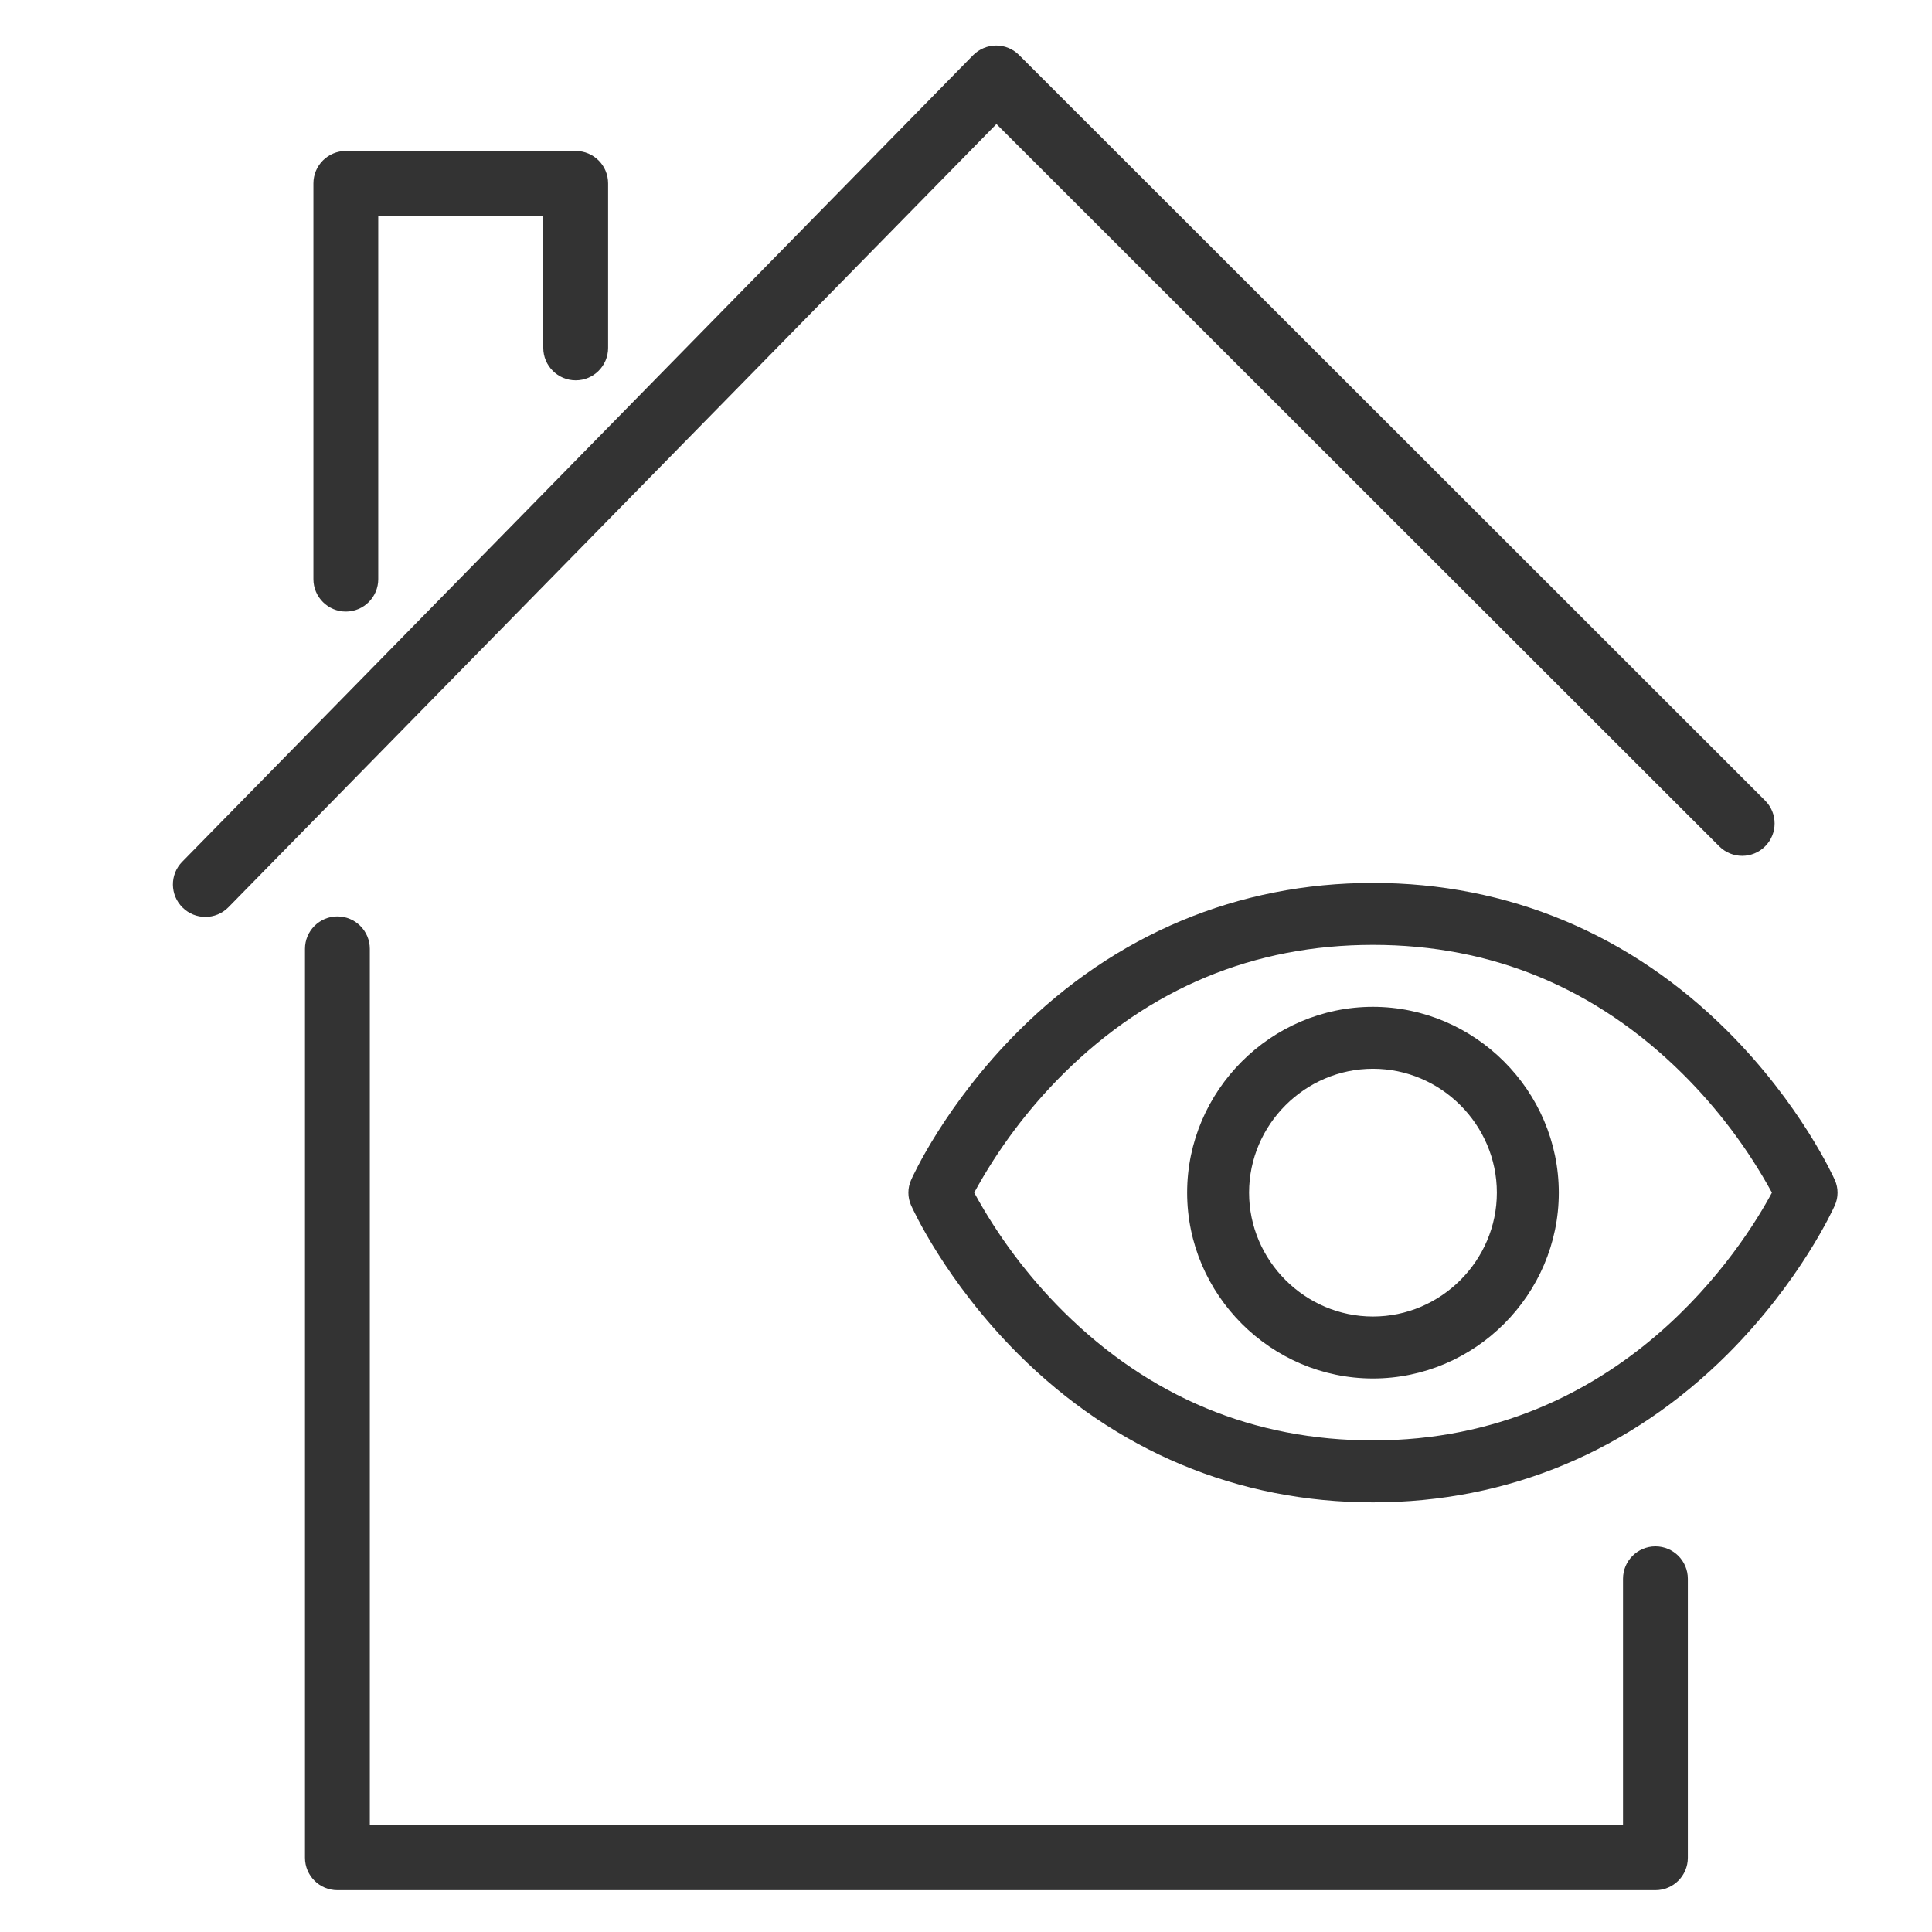
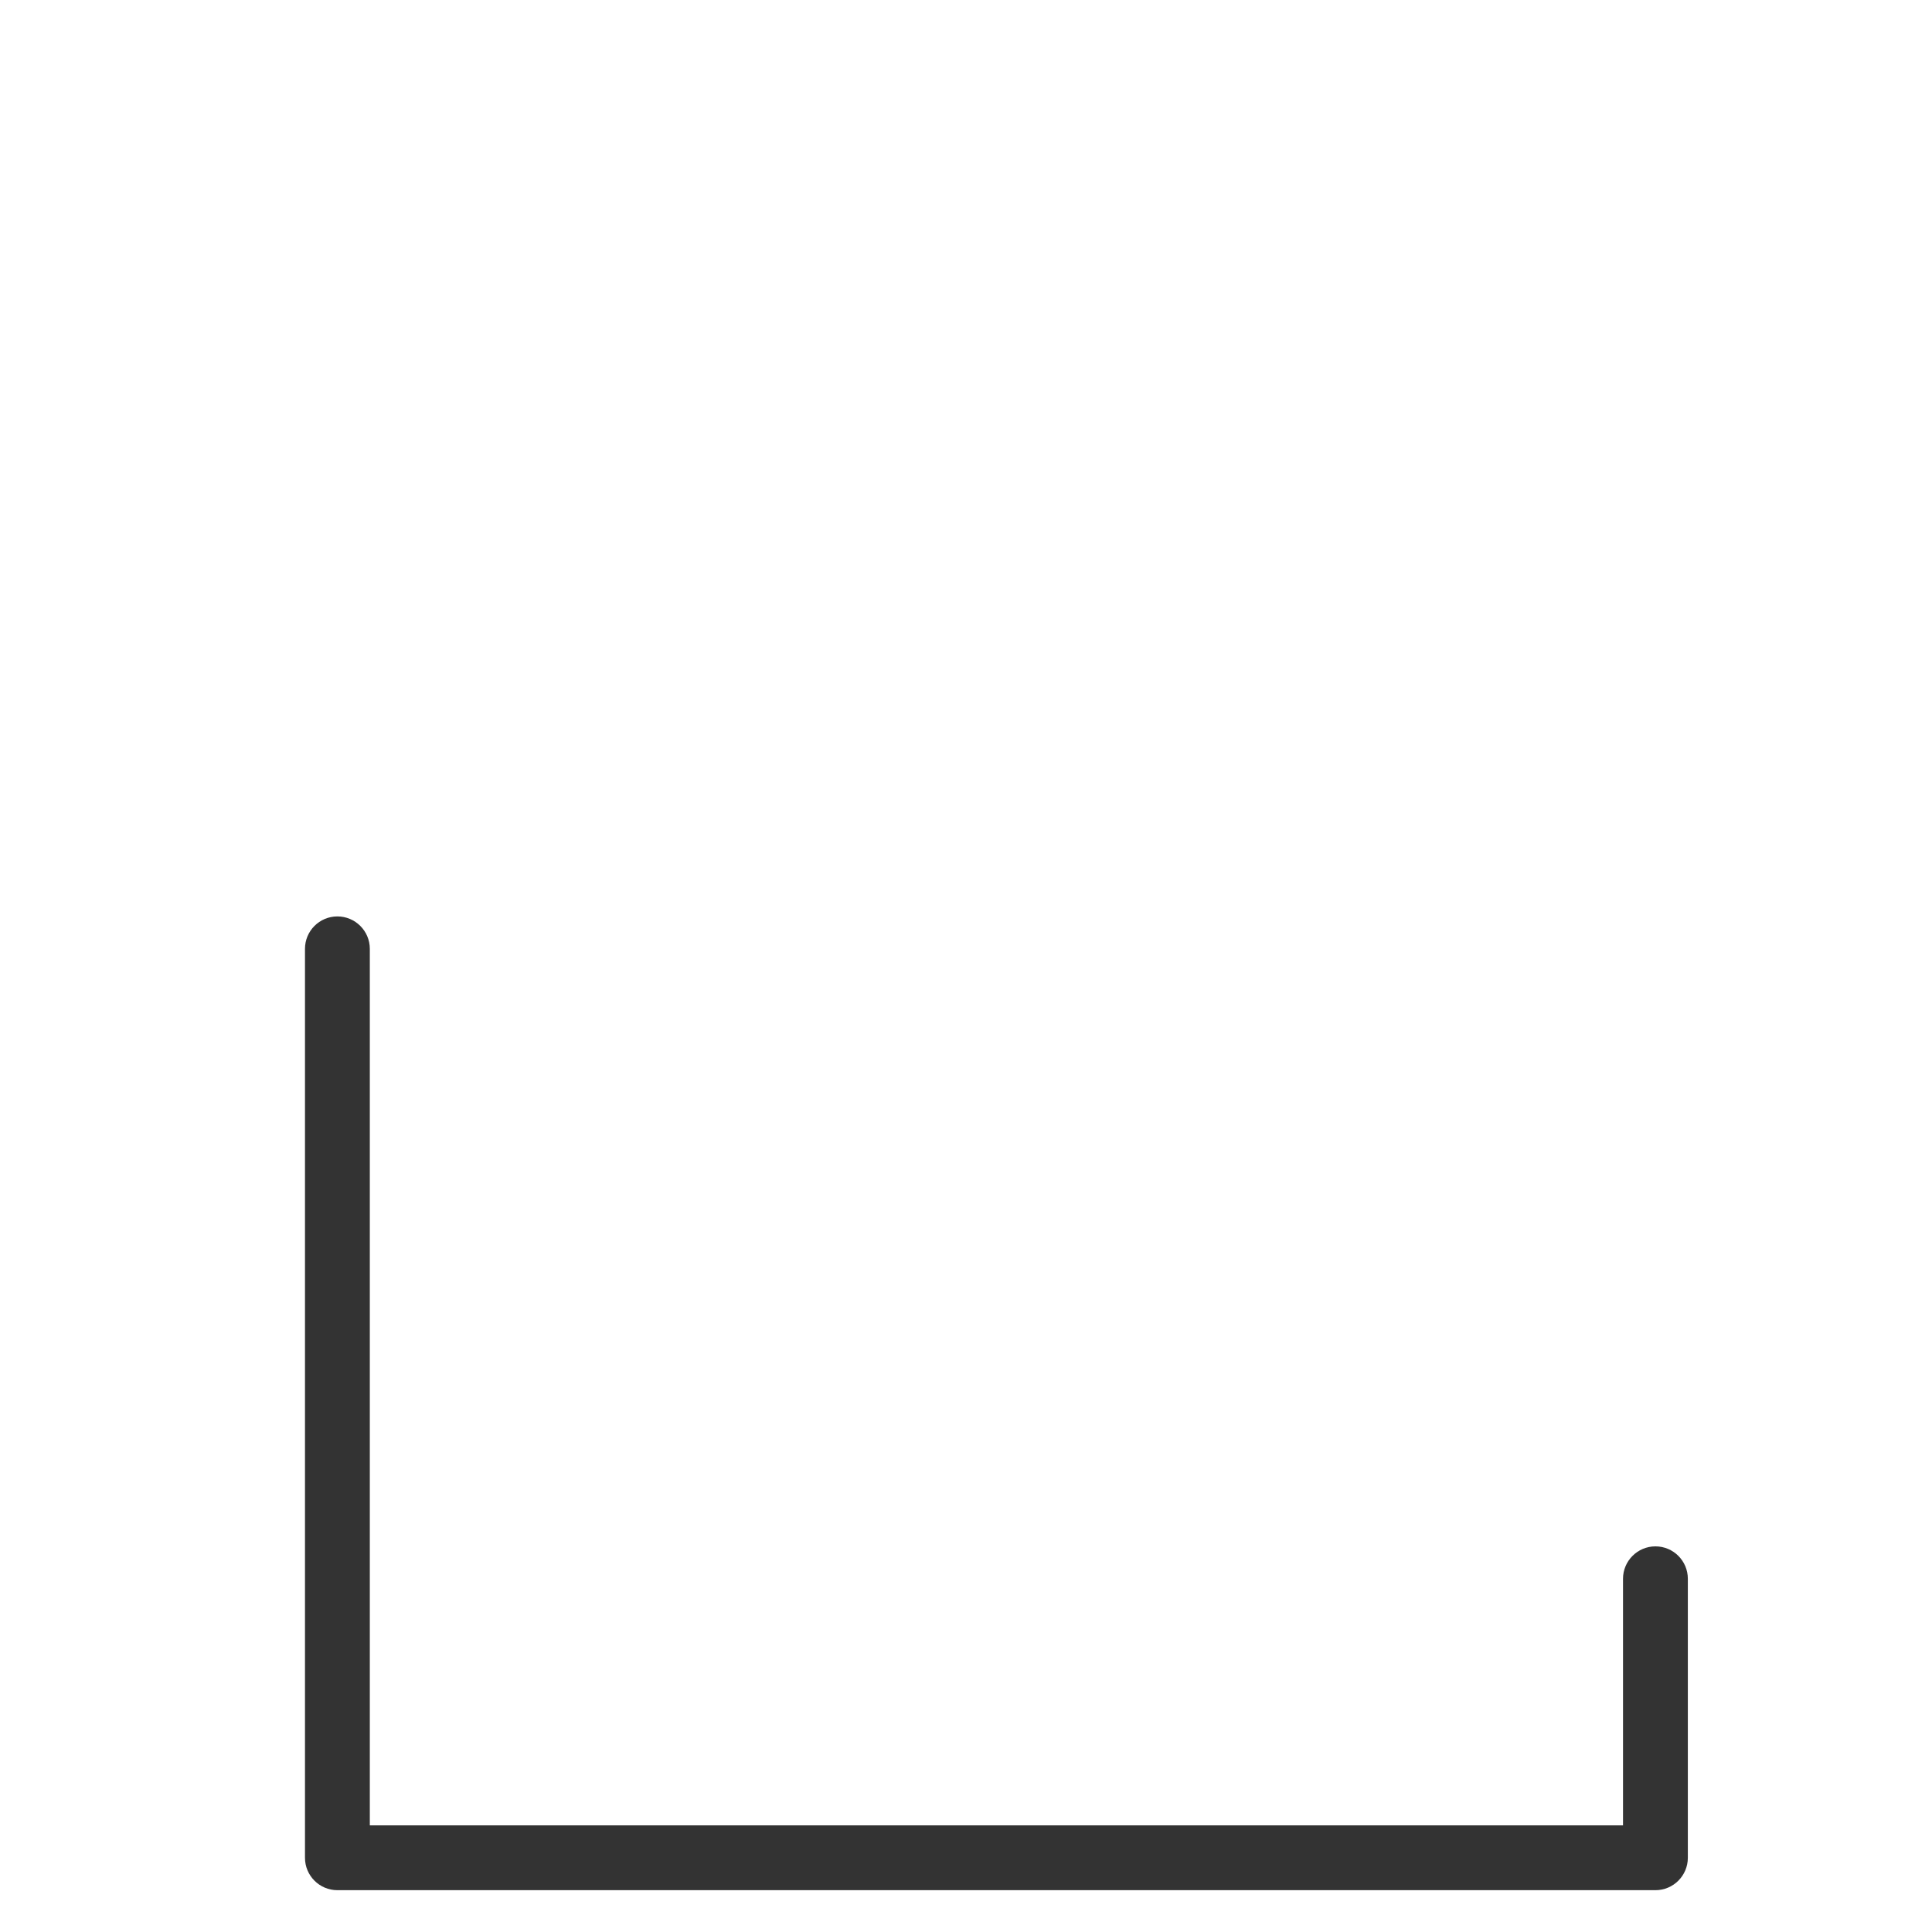
<svg xmlns="http://www.w3.org/2000/svg" width="100%" height="100%" viewBox="0 0 512 512" version="1.1" xml:space="preserve" style="fill-rule:evenodd;clip-rule:evenodd;stroke-linejoin:round;stroke-miterlimit:2;">
  <g transform="matrix(-1,0,0,1,504.165,0)">
    <g>
      <g transform="matrix(1.909,0,0,1.909,-10557.8,-2962.58)">
        <path d="M5747.8,1679.12C5745.32,1679.12 5743.3,1681.14 5743.3,1683.62L5743.3,1805.3L5569.33,1805.3L5569.33,1771.07C5569.33,1768.59 5567.31,1766.57 5564.83,1766.57C5562.34,1766.57 5560.33,1768.59 5560.33,1771.07L5560.33,1809.8C5560.33,1812.28 5562.34,1814.3 5564.83,1814.3L5747.8,1814.3C5750.29,1814.3 5752.3,1812.28 5752.3,1809.8L5752.3,1683.62C5752.3,1681.14 5750.29,1679.12 5747.8,1679.12Z" style="fill:rgb(51,51,51);fill-rule:nonzero;" />
      </g>
      <g transform="matrix(1.909,0,0,1.909,-10557.8,-2962.58)">
-         <path d="M5659.56,1559.57C5658.72,1558.72 5657.57,1558.23 5656.37,1558.22L5656.34,1558.22C5655.15,1558.22 5654.01,1558.7 5653.17,1559.54L5549.61,1663.03C5547.85,1664.78 5547.84,1667.63 5549.6,1669.39C5551.36,1671.15 5554.2,1671.15 5555.96,1669.4L5656.31,1569.12L5762.92,1677.84C5763.8,1678.74 5764.97,1679.19 5766.13,1679.19C5767.27,1679.19 5768.41,1678.76 5769.28,1677.9C5771.06,1676.16 5771.09,1673.31 5769.35,1671.54L5659.56,1559.57Z" style="fill:rgb(51,51,51);fill-rule:nonzero;" />
-       </g>
+         </g>
      <g transform="matrix(-1.026,0,0,1.026,271.643,184.736)">
-         <path d="M247.31,124.76C246.96,123.97 238.49,105.18 219.66,86.35C194.57,61.26 162.88,48 128,48C93.12,48 61.43,61.26 36.34,86.35C17.51,105.18 9,124 8.69,124.76C7.771,126.828 7.771,129.192 8.69,131.26C9.04,132.05 17.51,150.83 36.34,169.66C61.43,194.74 93.12,208 128,208C162.88,208 194.57,194.74 219.66,169.66C238.49,150.83 246.96,132.05 247.31,131.26C248.229,129.192 248.229,126.828 247.31,124.76M128,192C97.22,192 70.33,180.81 48.07,158.75C38.937,149.667 31.166,139.309 25,128C31.164,116.689 38.935,106.331 48.07,97.25C70.33,75.19 97.22,64 128,64C158.78,64 185.67,75.19 207.93,97.25C217.081,106.33 224.868,116.688 231.05,128C223.84,141.46 192.43,192 128,192M128,80C101.668,80 80,101.668 80,128C80,154.332 101.668,176 128,176C154.332,176 176,154.332 176,128C175.973,101.678 154.322,80.027 128,80M128,160C110.445,160 96,145.555 96,128C96,110.445 110.445,96 128,96C145.555,96 160,110.445 160,128C160,145.555 145.555,160 128,160" style="fill:rgb(51,51,51);fill-rule:nonzero;" />
-       </g>
+         </g>
      <g transform="matrix(1.909,0,0,1.909,-10557.8,-2962.58)">
-         <path d="M5746.63,1636.8C5749.11,1636.8 5751.13,1634.78 5751.13,1632.3L5751.13,1577.36C5751.13,1574.87 5749.11,1572.86 5746.63,1572.86L5714.72,1572.86C5712.23,1572.86 5710.22,1574.87 5710.22,1577.36L5710.22,1600.2C5710.22,1602.68 5712.23,1604.7 5714.72,1604.7C5717.2,1604.7 5719.22,1602.68 5719.22,1600.2L5719.22,1581.86L5742.13,1581.86L5742.13,1632.3C5742.13,1634.78 5744.14,1636.8 5746.63,1636.8Z" style="fill:rgb(51,51,51);fill-rule:nonzero;" />
-       </g>
+         </g>
    </g>
  </g>
</svg>